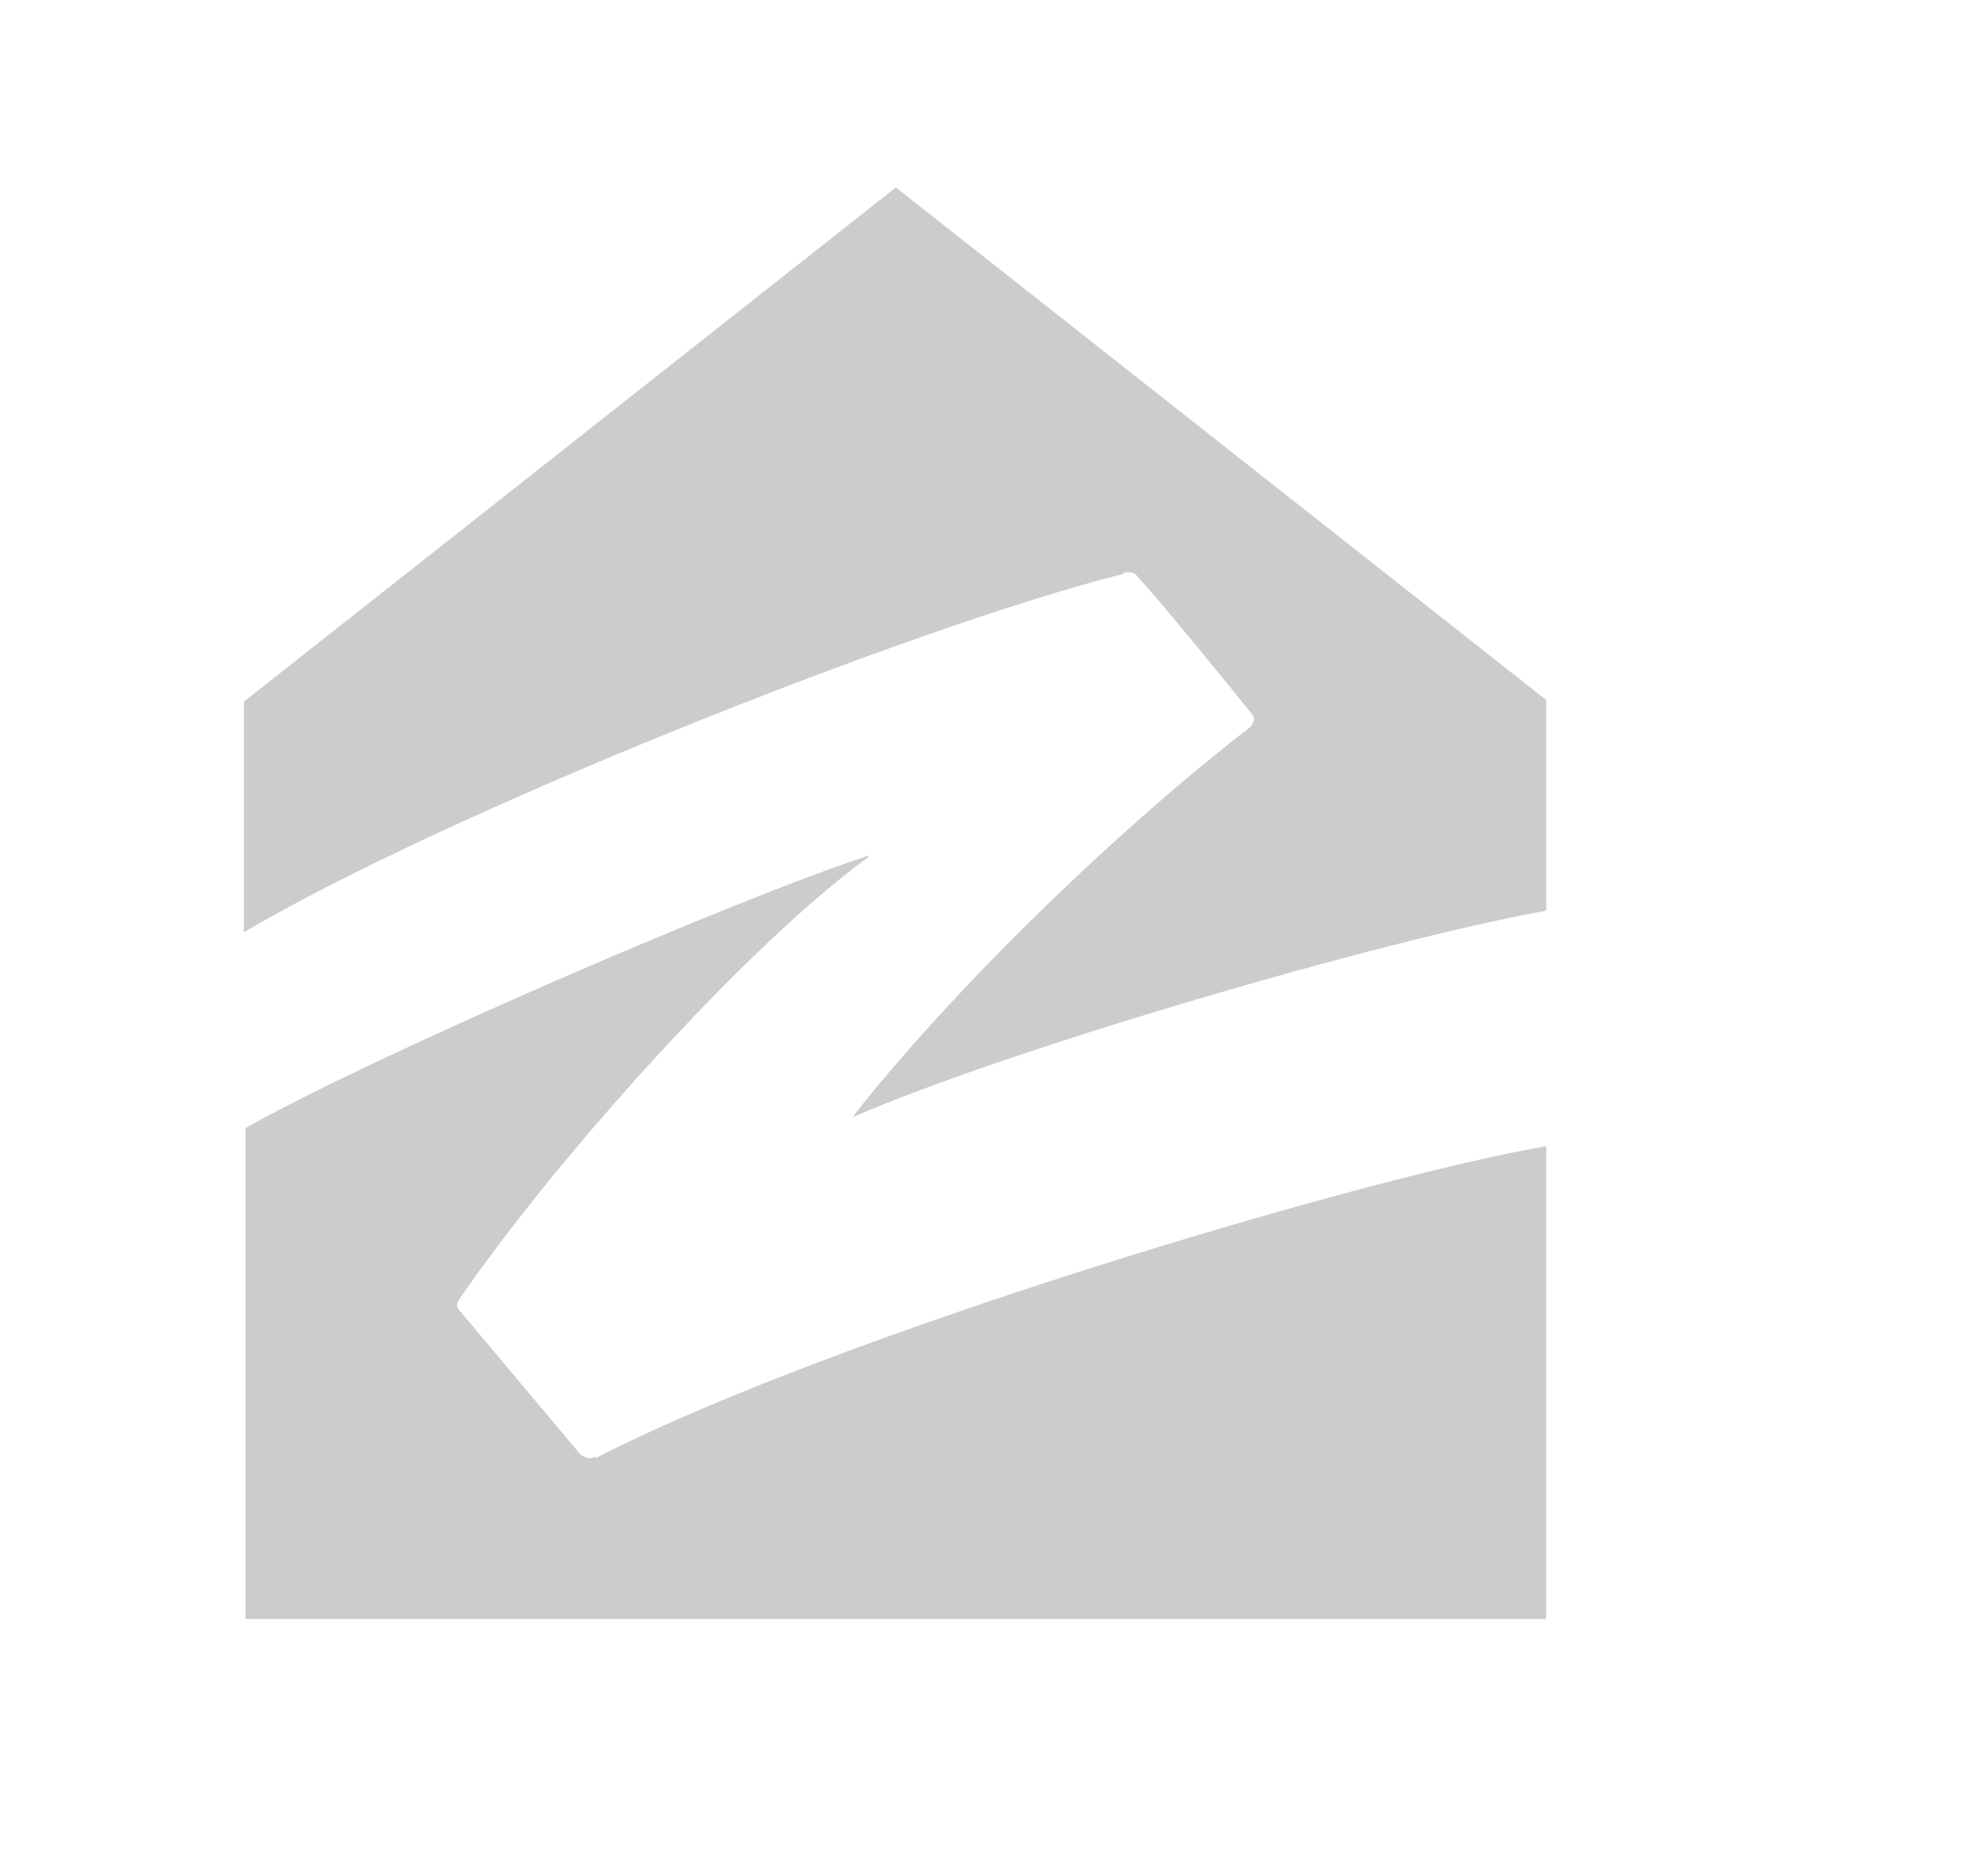
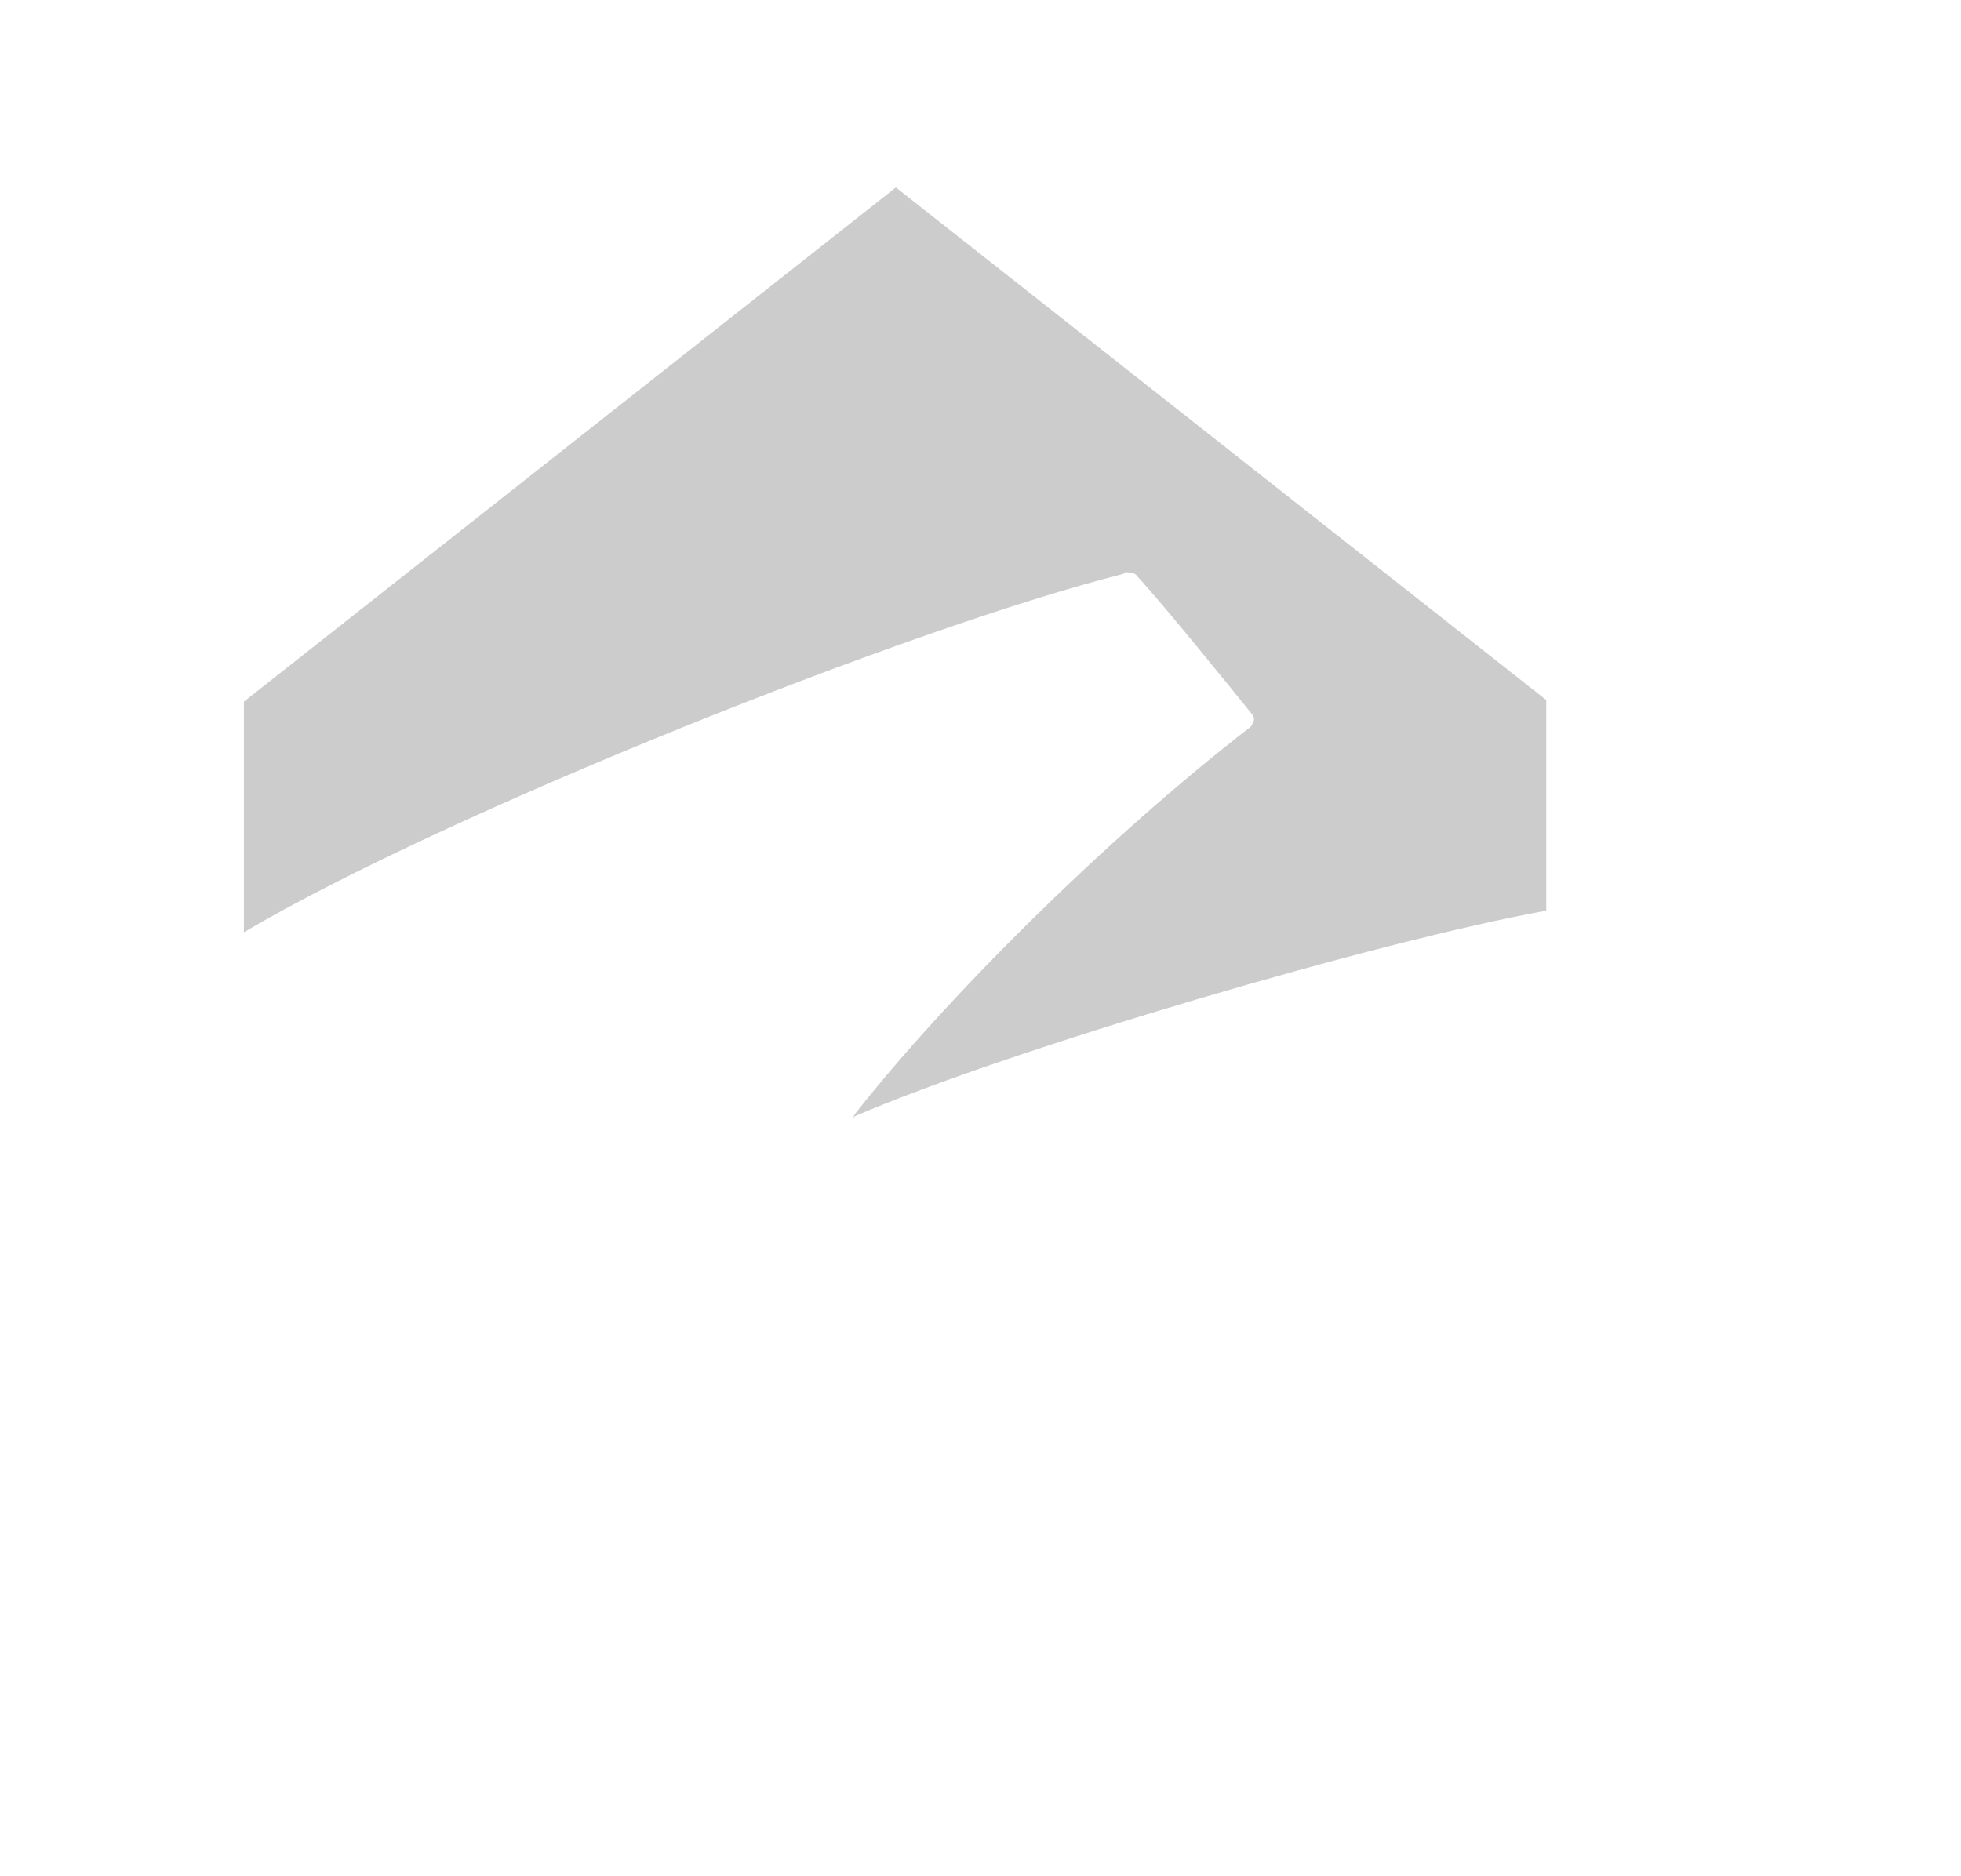
<svg xmlns="http://www.w3.org/2000/svg" id="Layer_1" viewBox="0 0 118.2 113.1">
  <path d="M67.8,34.5c.4,0,.6,0,.8.3,1.4,1.5,5.7,6.8,6.9,8.3.2.3,0,.5-.1.7-8.8,6.8-18.5,16.5-23.9,23.4-.1.2,0,.2,0,.1,9.5-4.1,31.7-10.6,41.7-12.4v-12.7L54,11.3,14.7,42.3v13.9c12.2-7.2,40.3-18.4,53-21.6h0Z" fill="#ccc" />
-   <path d="M35.9,87.8c-.3.2-.6.1-.9-.1l-7.3-8.7c-.2-.2-.2-.4,0-.7,5.7-8.3,17.2-21.2,24.6-26.6.1,0,0-.2,0-.1-7.7,2.5-29.5,11.9-37.5,16.4v29.6h78.4v-28.5c-10.7,1.8-42.7,11.3-57.3,18.8h0Z" fill="#ccc" />
</svg>